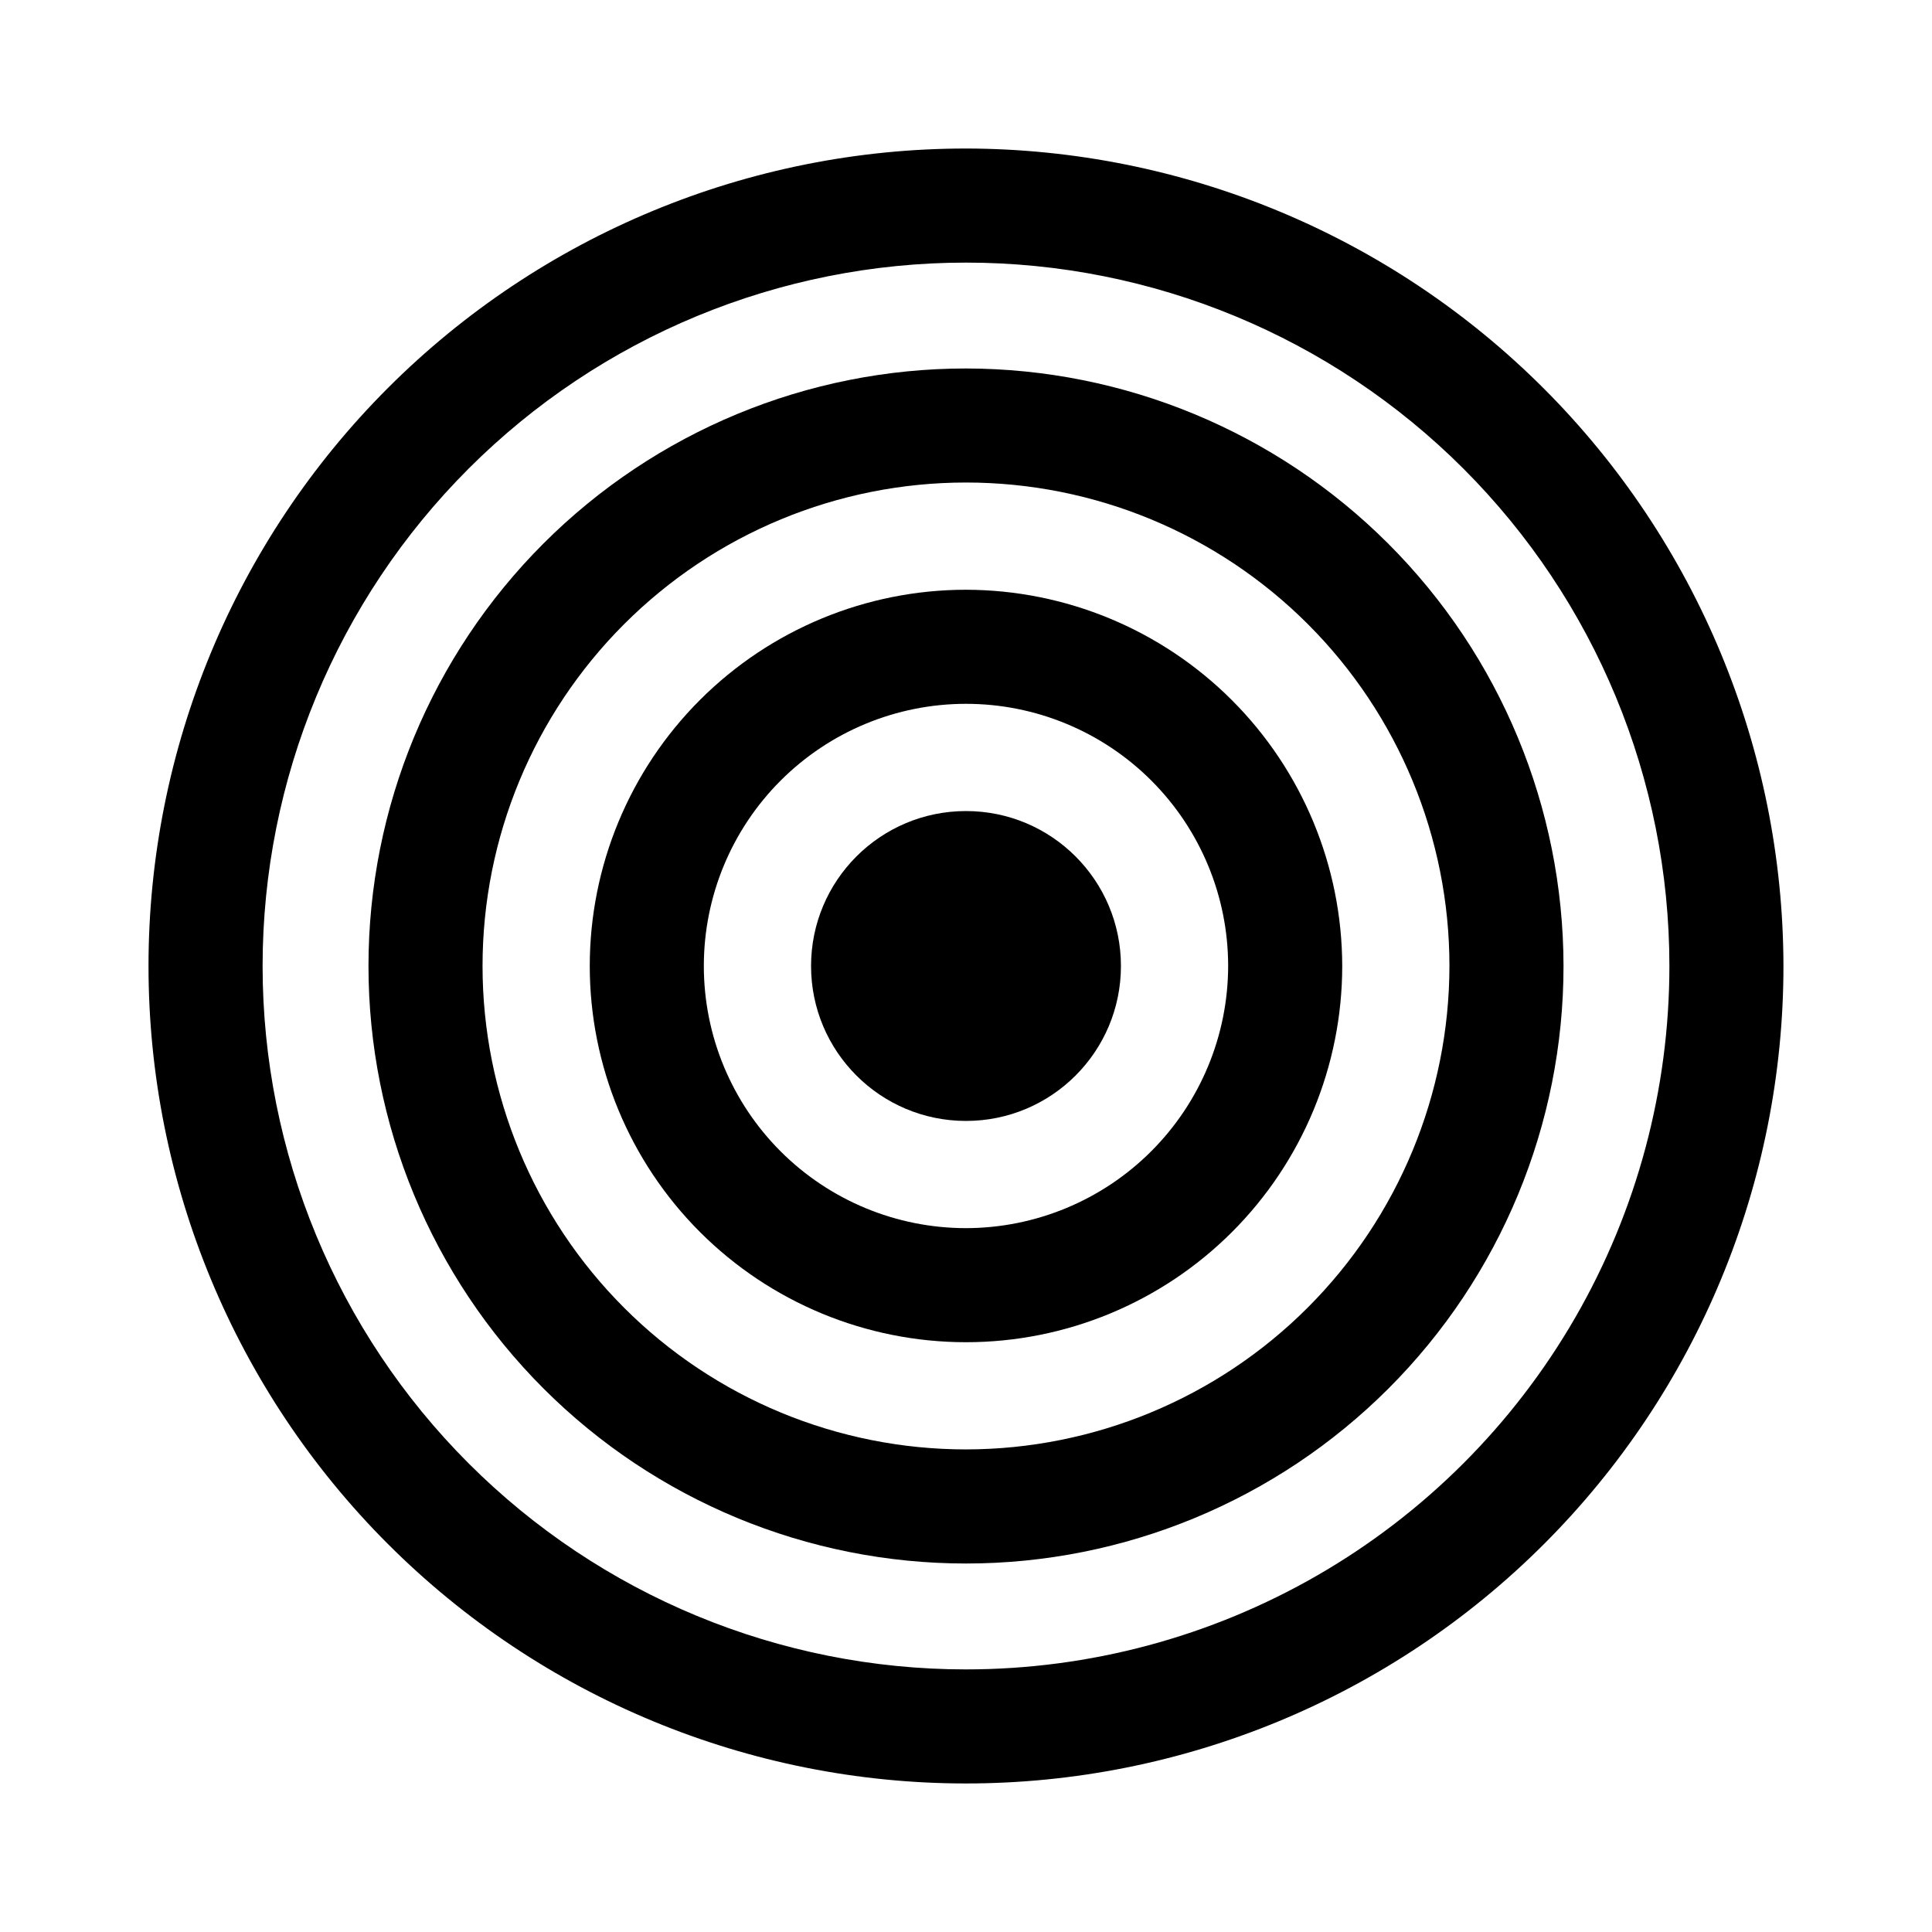
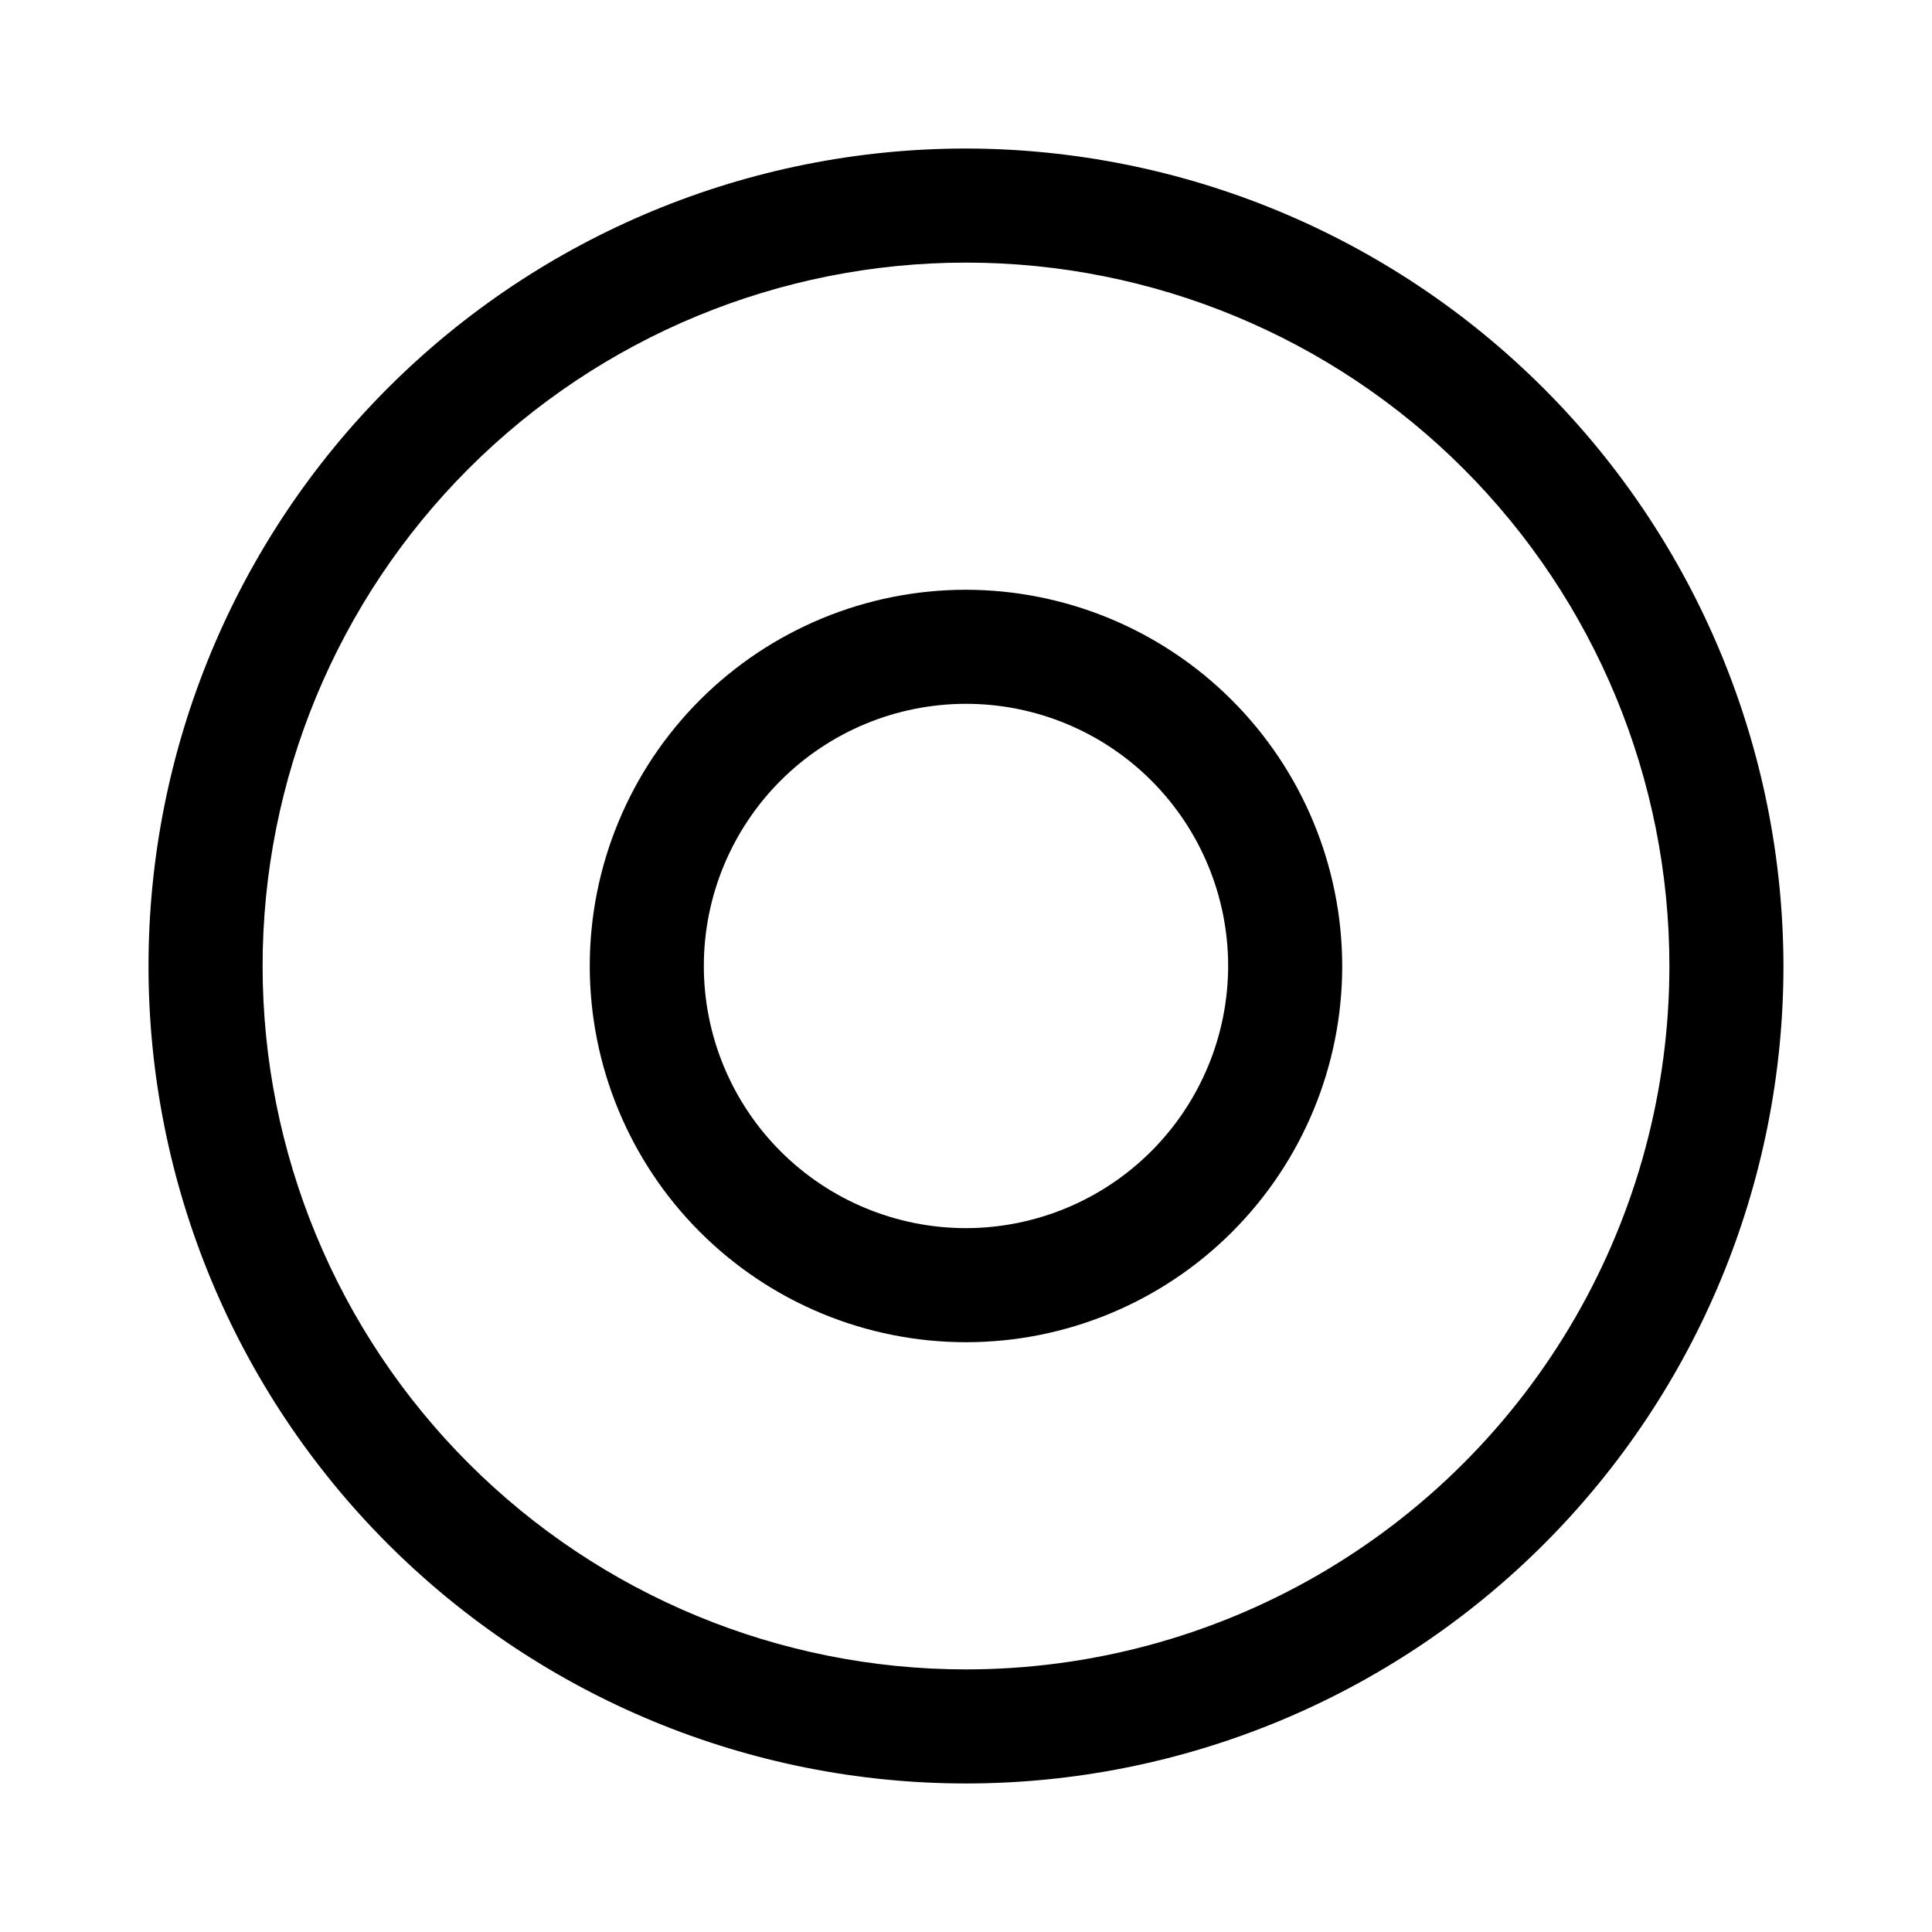
<svg xmlns="http://www.w3.org/2000/svg" fill="#000000" width="800px" height="800px" version="1.1" viewBox="144 144 512 512">
  <g>
    <path d="m400 183.36c-57.457 0-112.56 22.824-153.19 63.453s-63.453 95.73-63.453 153.19c0 57.453 22.824 112.56 63.453 153.18 40.629 40.629 95.73 63.453 153.19 63.453 57.453 0 112.56-22.824 153.18-63.453 40.629-40.625 63.453-95.73 63.453-153.18-0.094-57.43-22.949-112.48-63.555-153.09-40.609-40.605-95.656-63.461-153.08-63.555zm0 403.05c-49.441 0-96.855-19.637-131.81-54.598-34.961-34.957-54.598-82.371-54.598-131.81 0-49.441 19.637-96.855 54.598-131.81 34.957-34.961 82.371-54.598 131.81-54.598 49.438 0 96.852 19.637 131.81 54.598 34.961 34.957 54.598 82.371 54.598 131.81 0 32.719-8.613 64.867-24.973 93.203-16.359 28.34-39.891 51.871-68.23 68.23-28.336 16.359-60.484 24.973-93.203 24.973z" />
-     <path d="m400 241.65c-41.996 0-82.273 16.684-111.97 46.379s-46.379 69.973-46.379 111.97 16.684 82.27 46.379 111.97c29.695 29.695 69.973 46.379 111.97 46.379s82.27-16.684 111.97-46.379c29.695-29.699 46.379-69.973 46.379-111.97-0.055-41.98-16.754-82.227-46.441-111.91-29.684-29.684-69.93-46.387-111.91-46.438zm0 286.46c-33.98 0-66.566-13.5-90.594-37.523-24.027-24.027-37.527-56.617-37.527-90.594 0-33.98 13.5-66.566 37.527-90.594s56.613-37.527 90.594-37.527c33.977 0 66.566 13.5 90.594 37.527 24.023 24.027 37.523 56.613 37.523 90.594-0.039 33.965-13.551 66.531-37.57 90.547-24.016 24.02-56.582 37.531-90.547 37.57z" />
    <path d="m400 300.29c-26.445 0-51.805 10.508-70.504 29.203-18.695 18.699-29.203 44.059-29.203 70.504 0 26.441 10.508 51.801 29.203 70.5 18.699 18.699 44.059 29.203 70.504 29.203 26.441 0 51.801-10.504 70.5-29.203s29.203-44.059 29.203-70.5c-0.039-26.434-10.559-51.77-29.246-70.457-18.691-18.691-44.027-29.207-70.457-29.25zm0 169.18c-18.426 0-36.098-7.32-49.129-20.348-13.027-13.027-20.348-30.699-20.348-49.125s7.32-36.098 20.348-49.129c13.031-13.027 30.703-20.348 49.129-20.348s36.098 7.32 49.125 20.348c13.027 13.031 20.348 30.703 20.348 49.129-0.027 18.418-7.356 36.07-20.379 49.094s-30.676 20.352-49.094 20.379z" />
-     <path d="m441.06 400c0 22.676-18.383 41.059-41.059 41.059-22.68 0-41.062-18.383-41.062-41.059 0-22.68 18.383-41.062 41.062-41.062 22.676 0 41.059 18.383 41.059 41.062" />
  </g>
</svg>